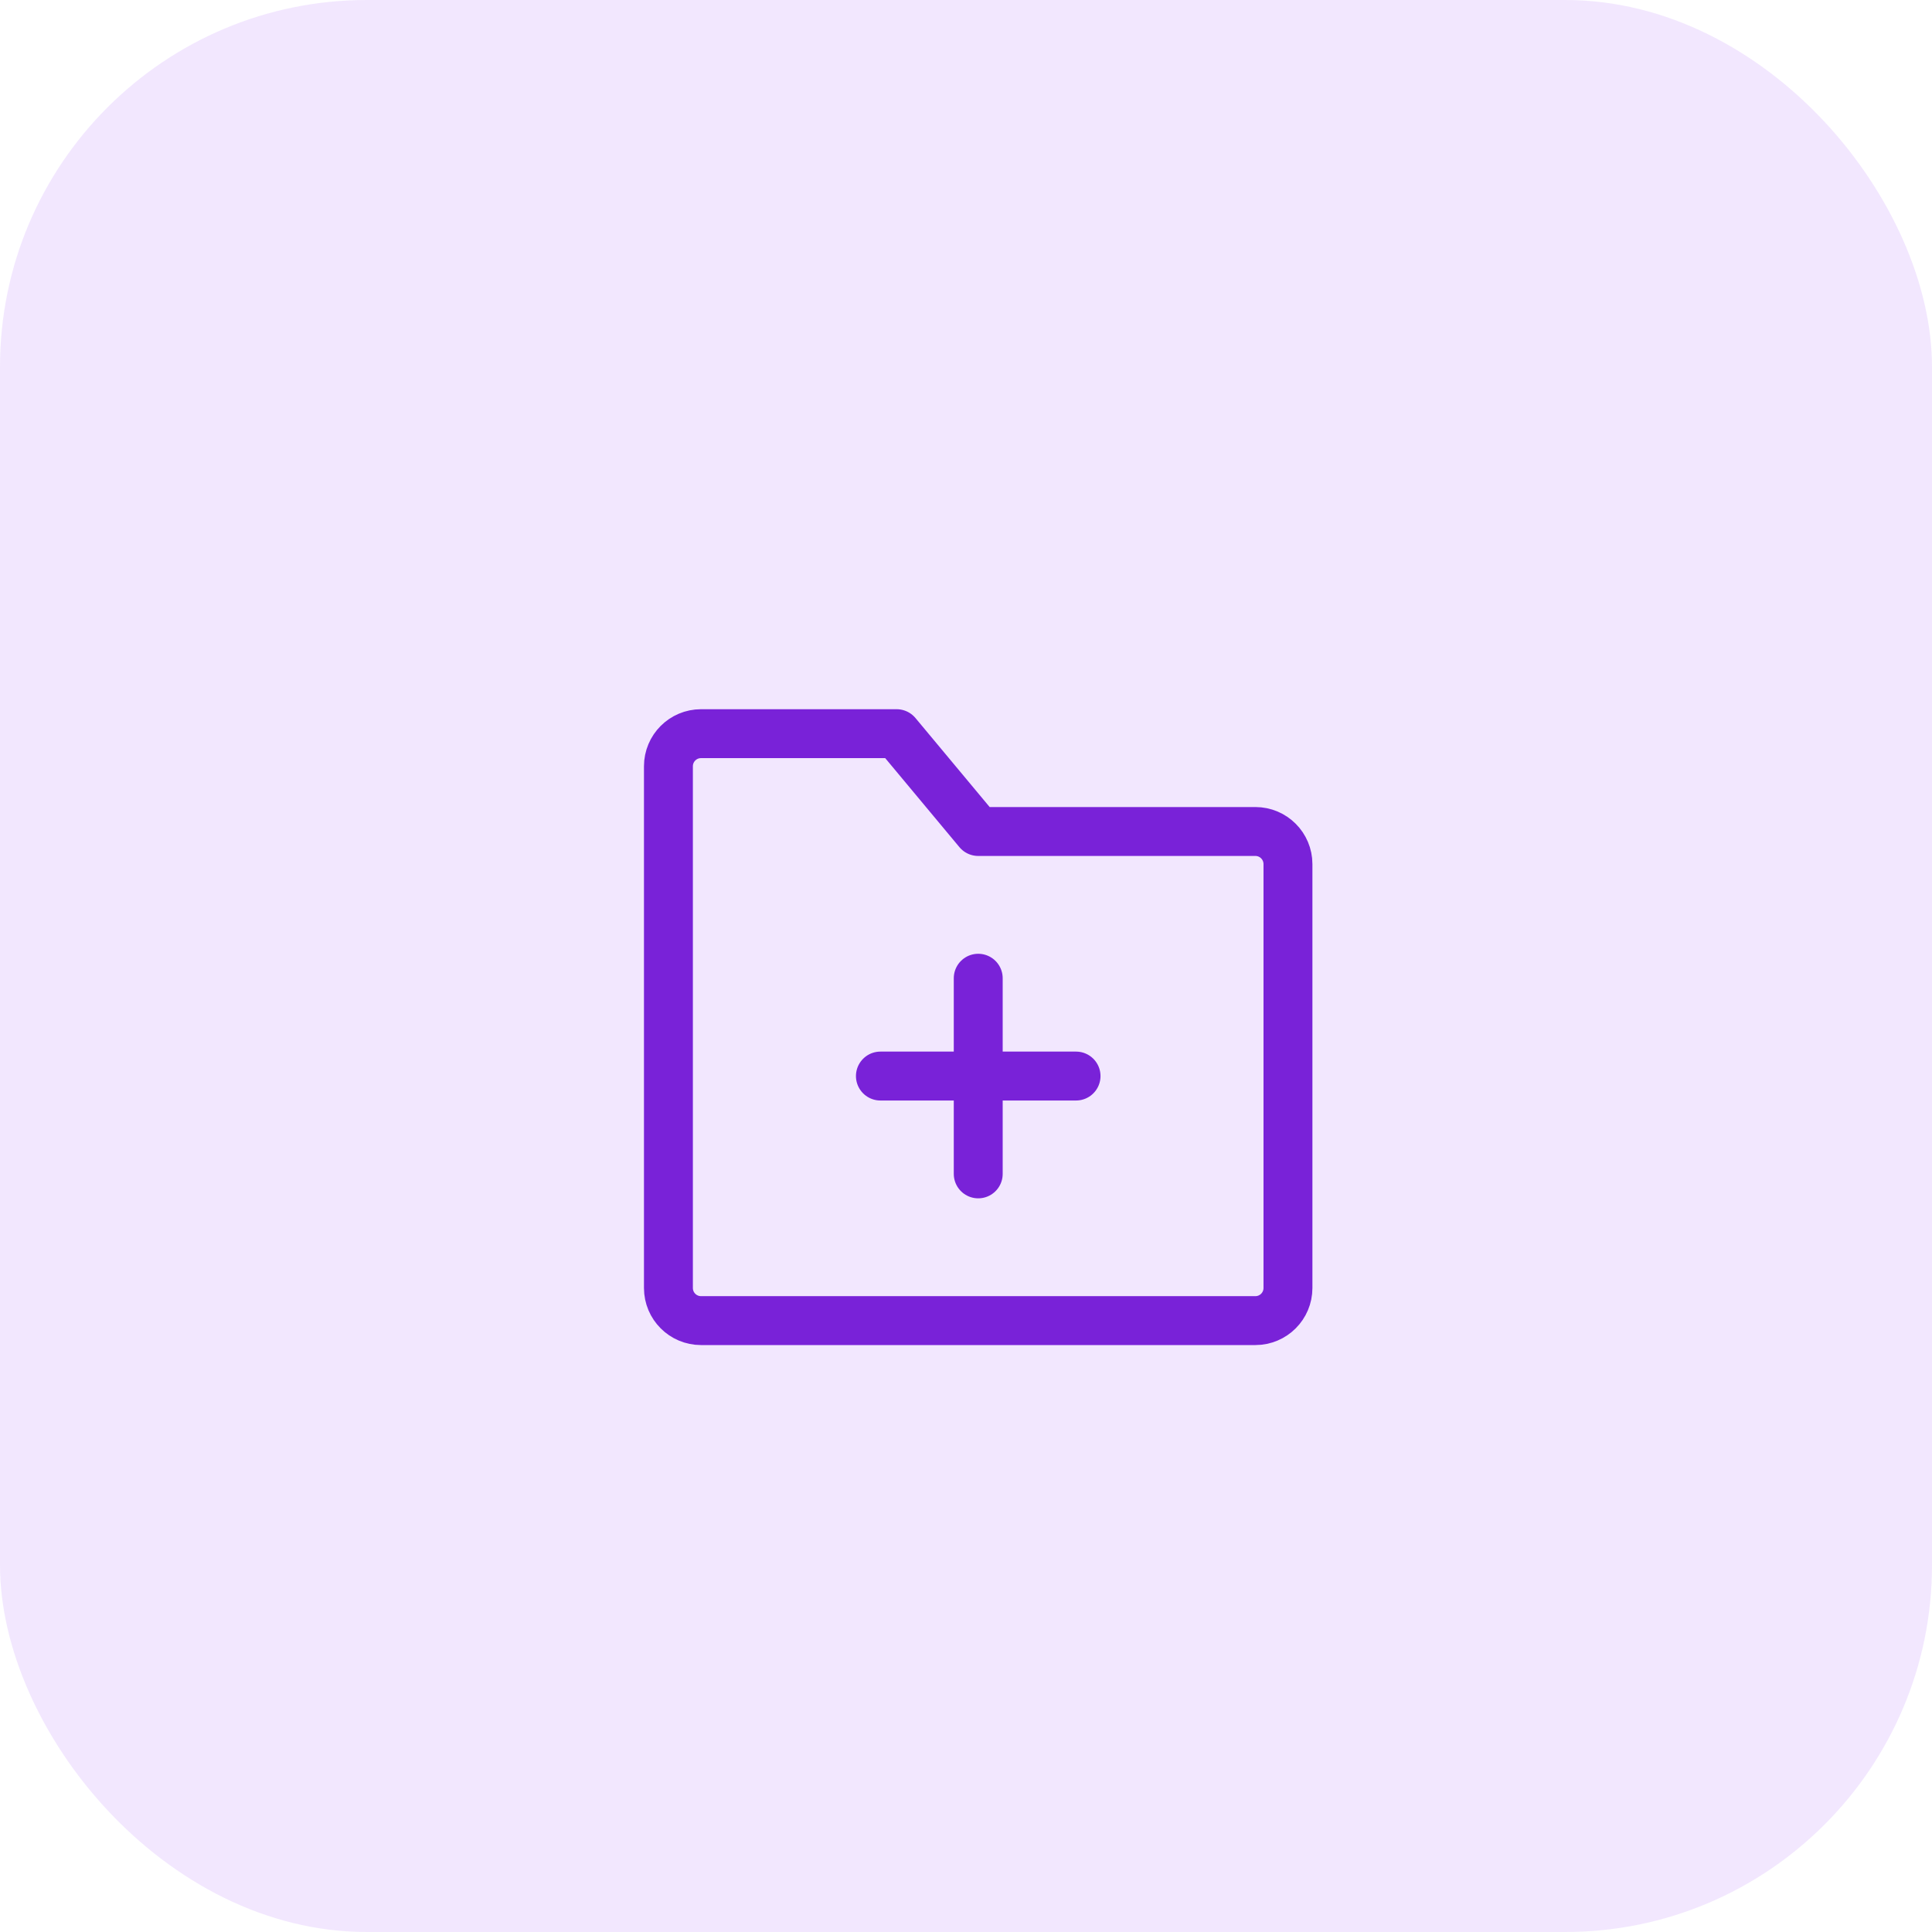
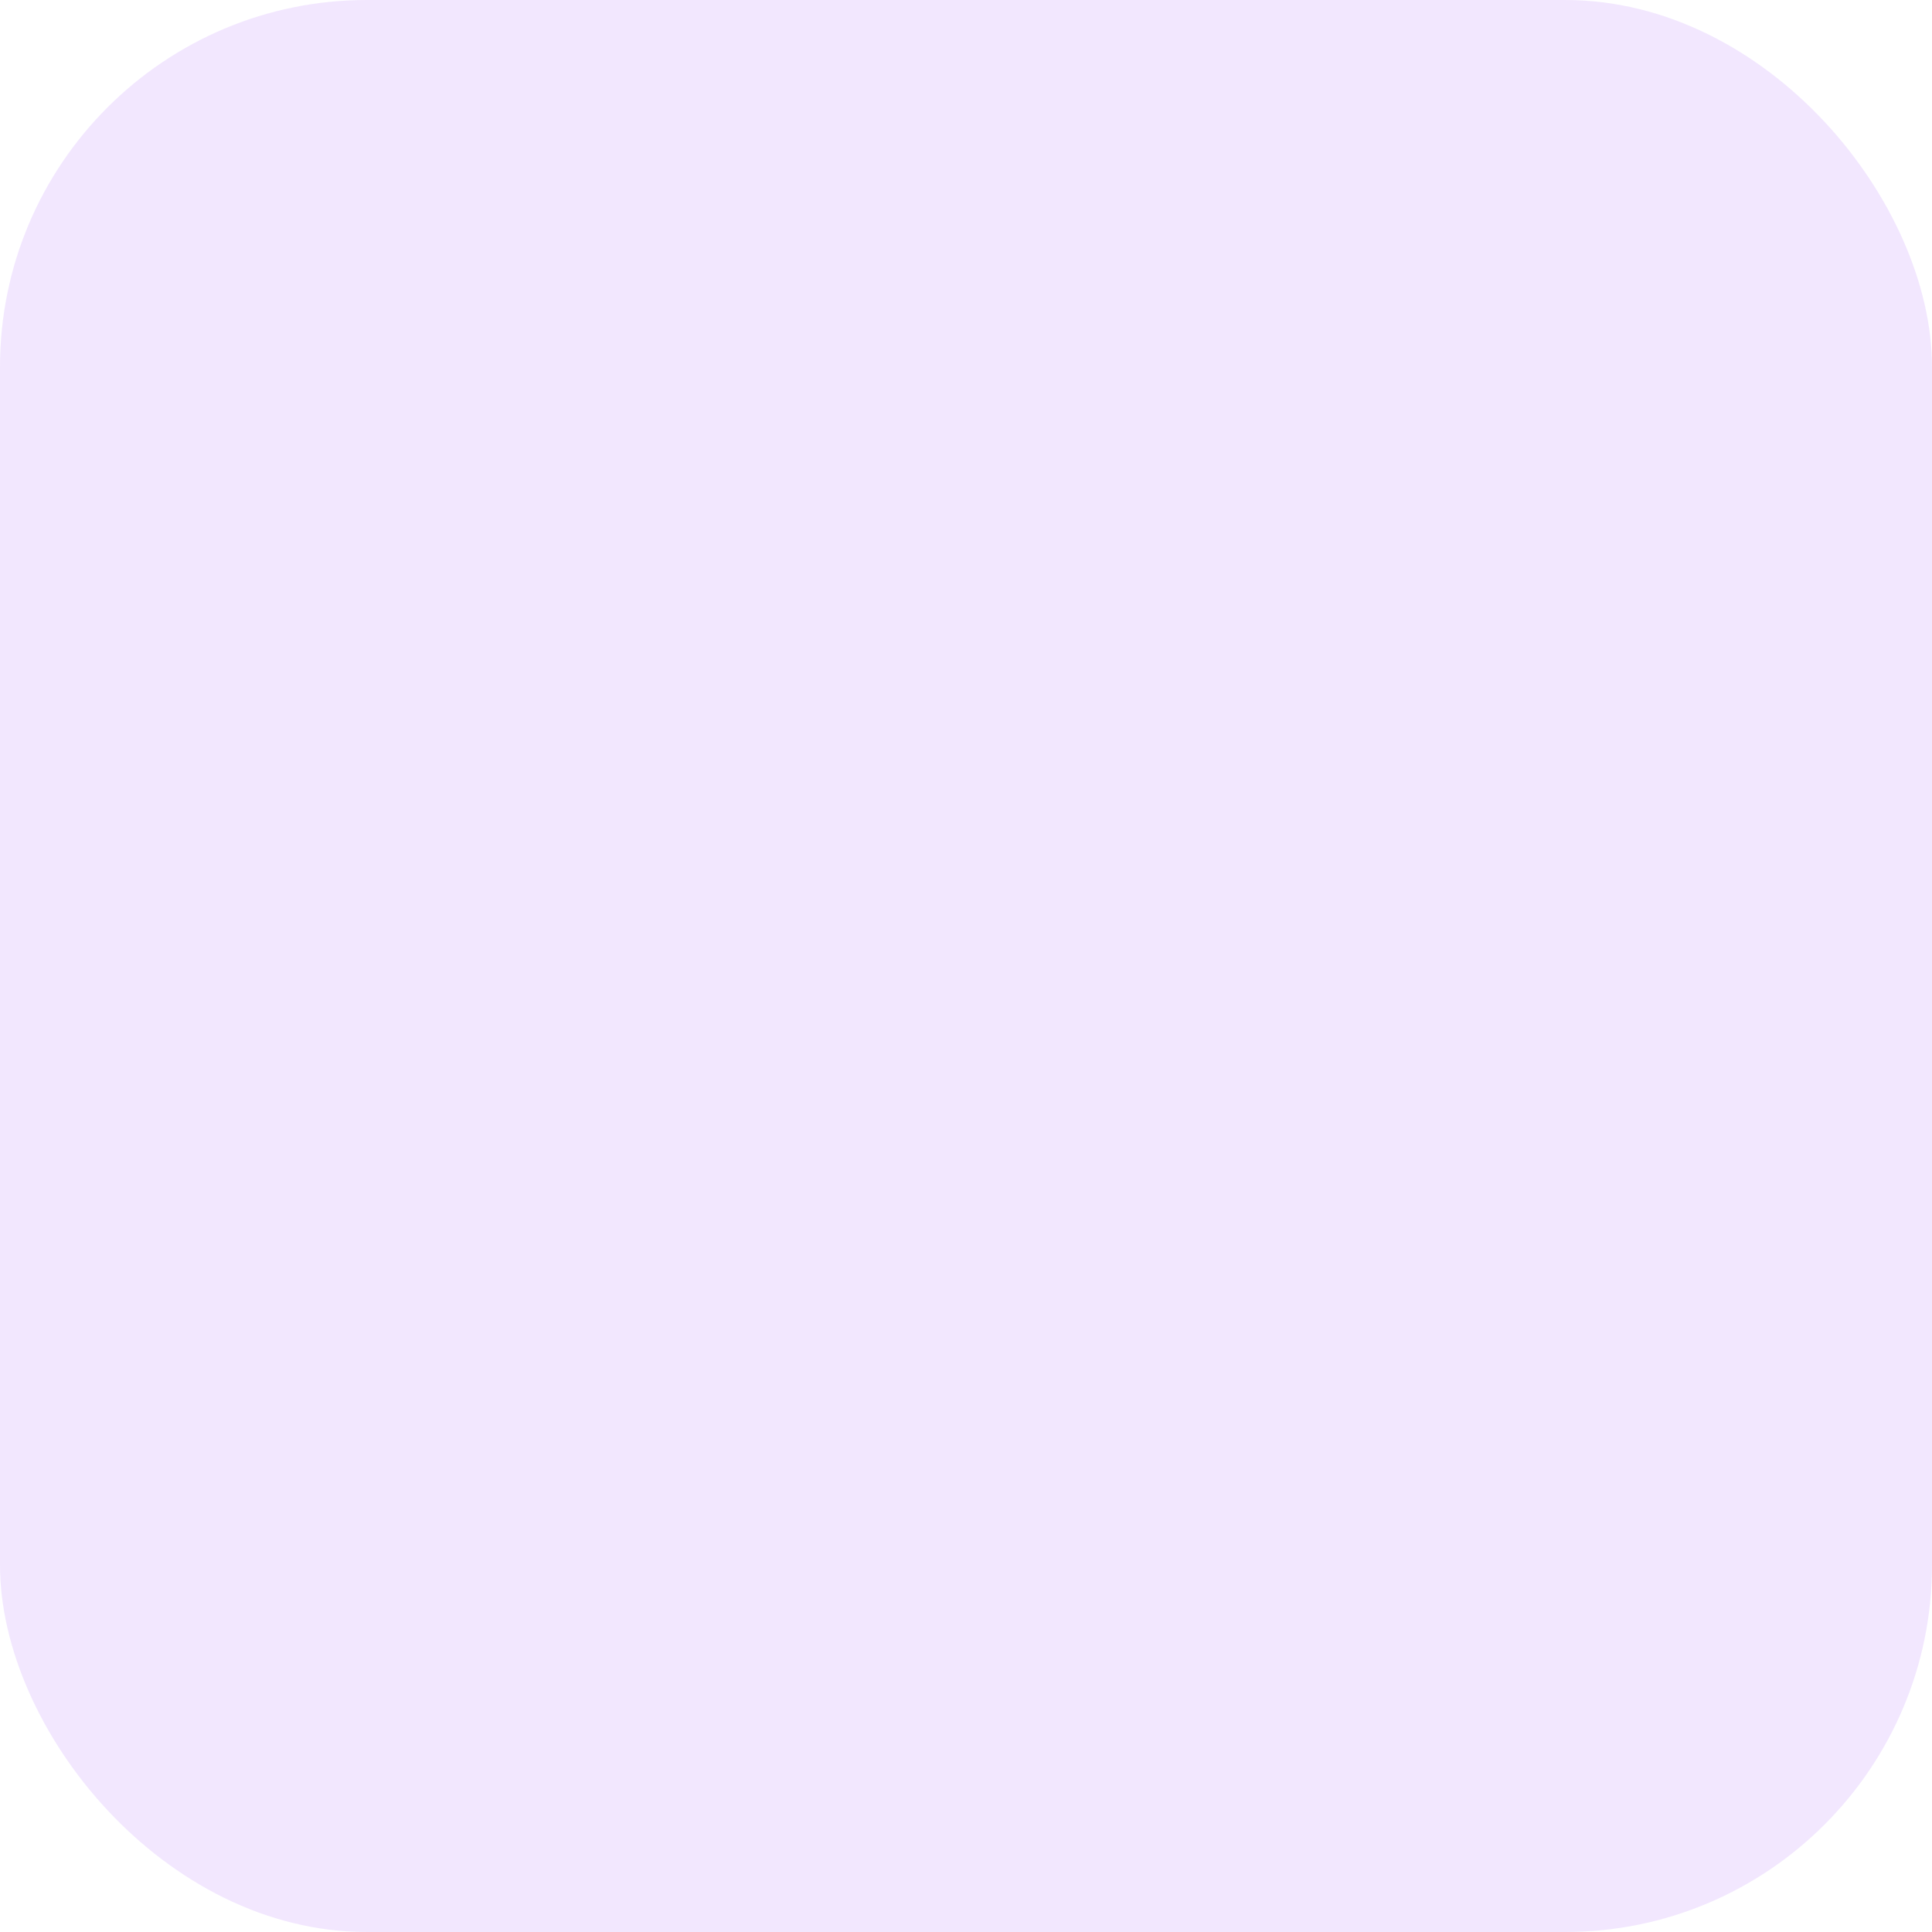
<svg xmlns="http://www.w3.org/2000/svg" width="79" height="79" viewBox="0 0 79 79" fill="none">
  <rect opacity="0.1" width="79" height="79" rx="15" fill="#7B11F9" />
-   <path d="M27.332 31.333C27.332 30.597 27.929 30 28.665 30H36.665L39.999 34H51.332C52.068 34 52.665 34.597 52.665 35.333V52.667C52.665 53.403 52.068 54 51.332 54H28.665C27.929 54 27.332 53.403 27.332 52.667V31.333Z" stroke="#7922D8" stroke-width="2" stroke-linejoin="round" />
-   <path d="M36 44H44" stroke="#7922D8" stroke-width="2" stroke-linecap="round" />
-   <path d="M40 40V48" stroke="#7922D8" stroke-width="2" stroke-linecap="round" />
</svg>